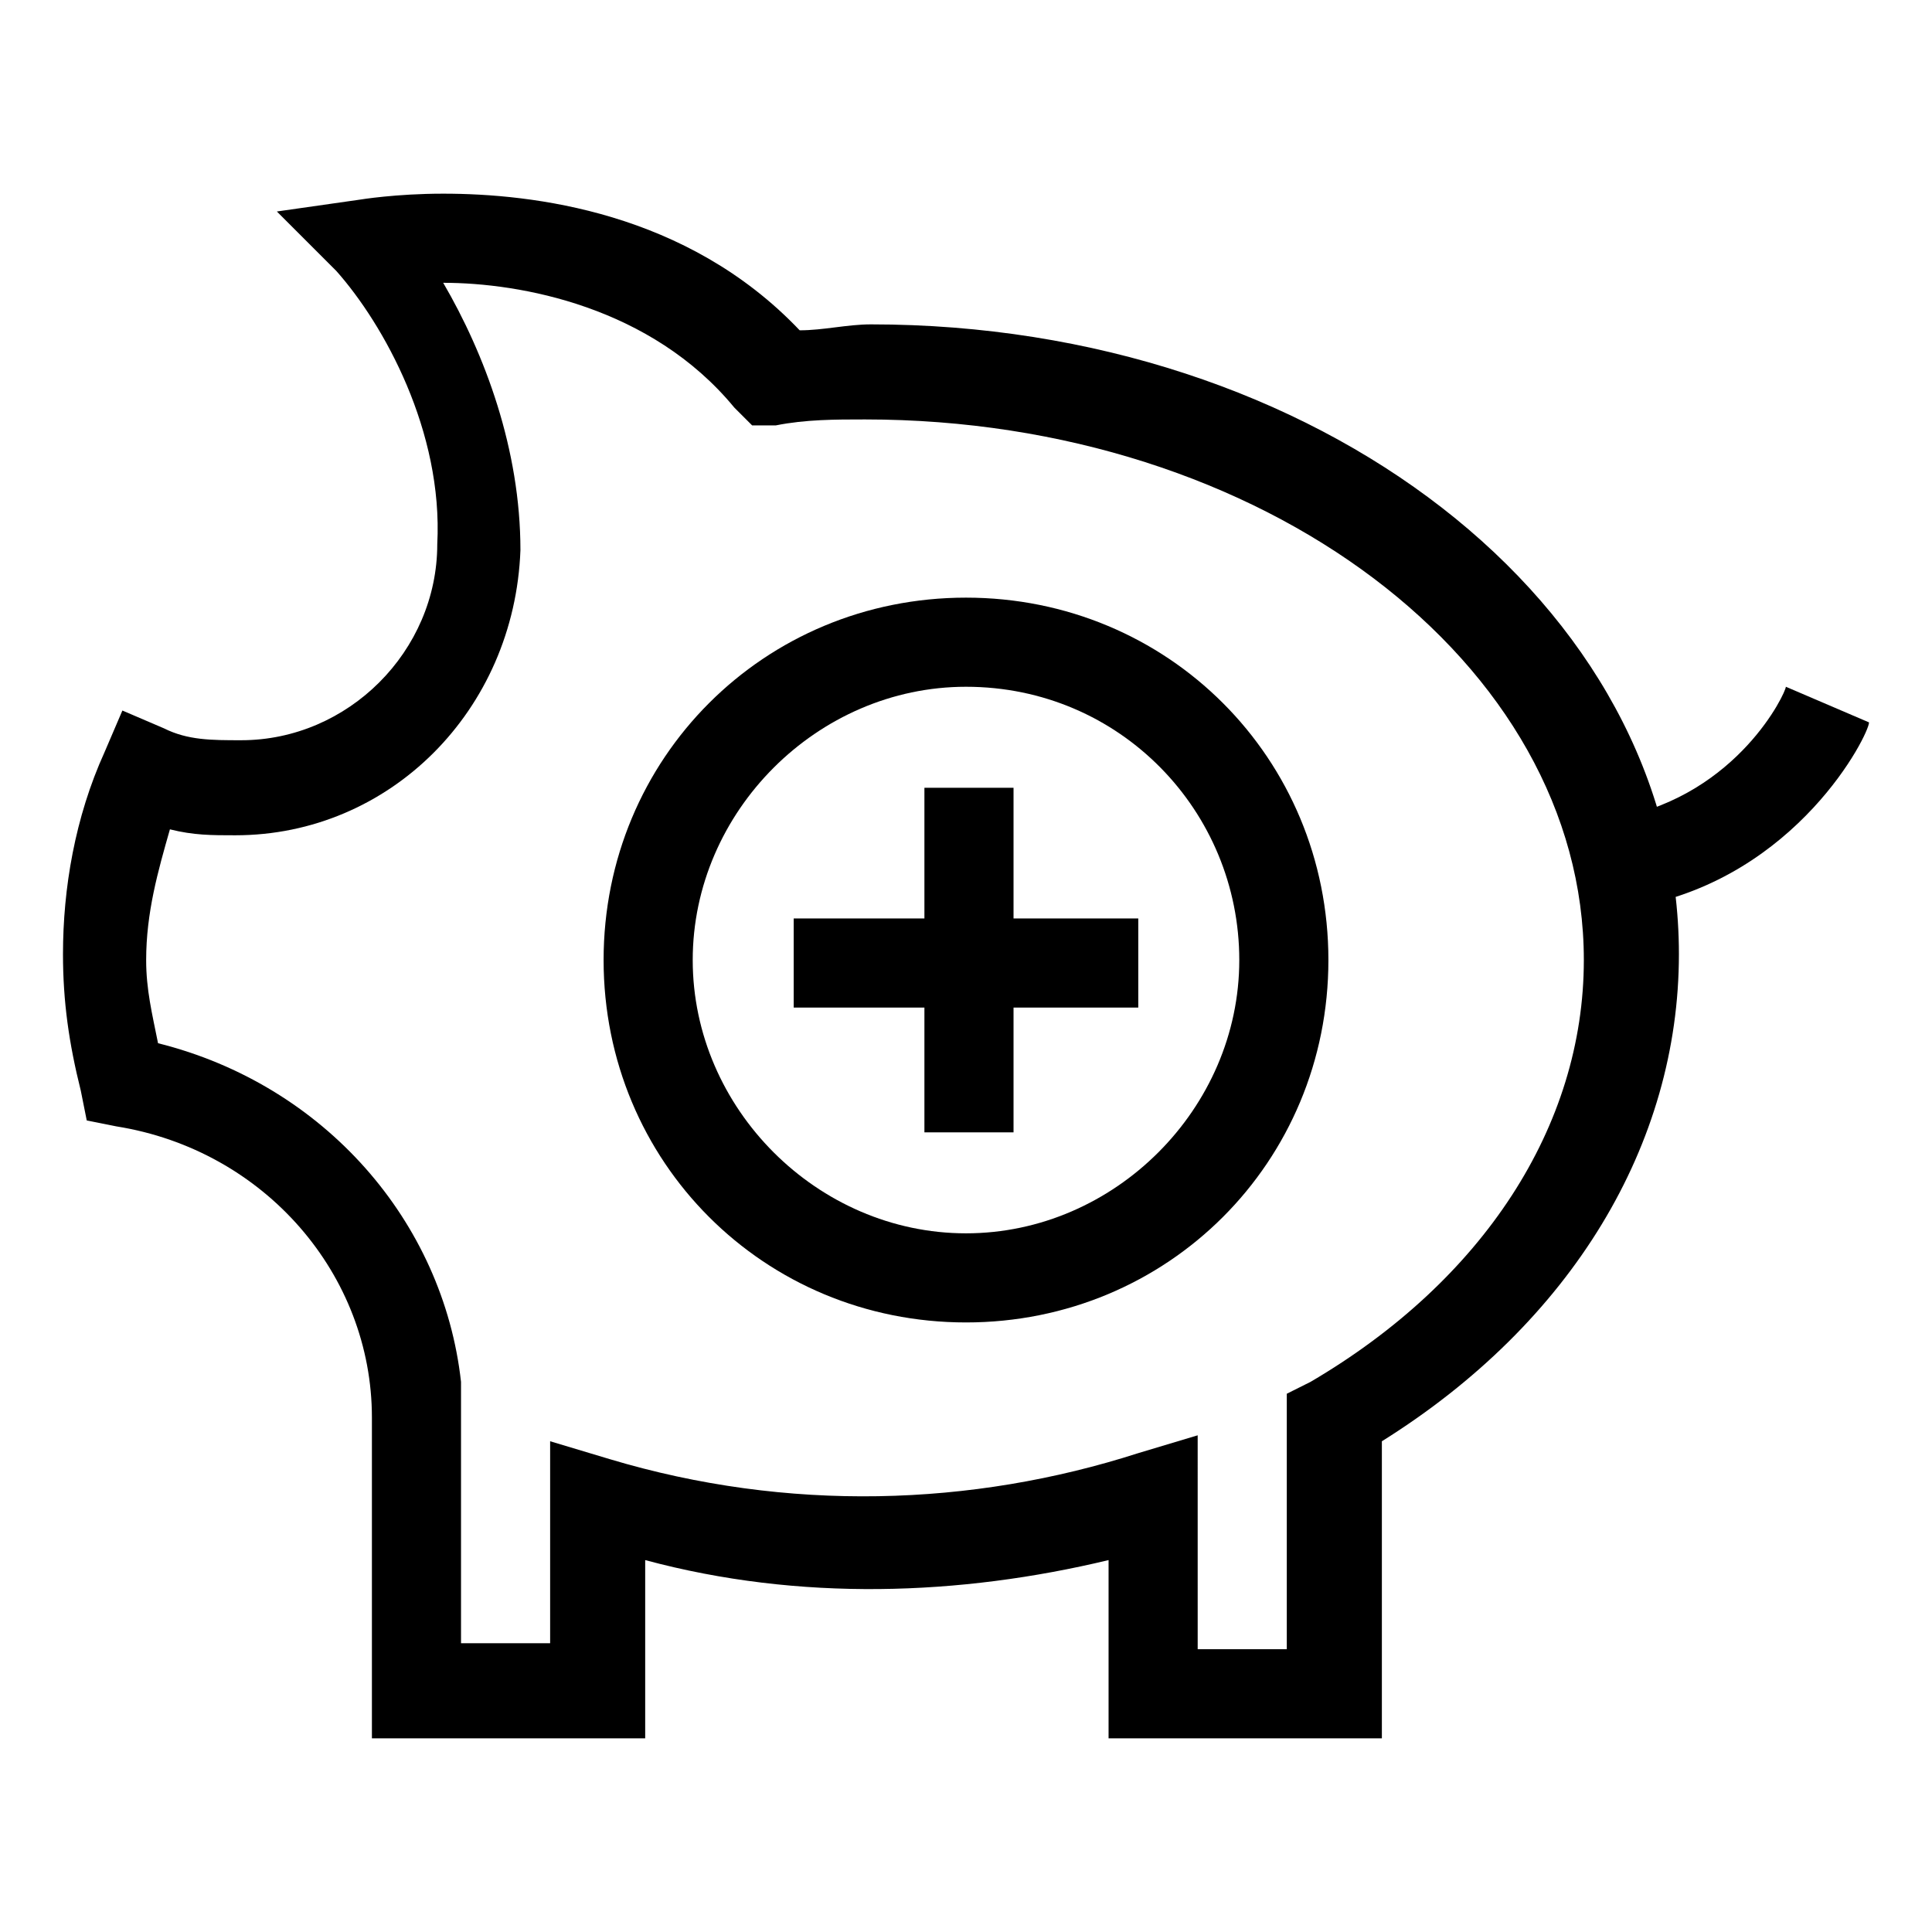
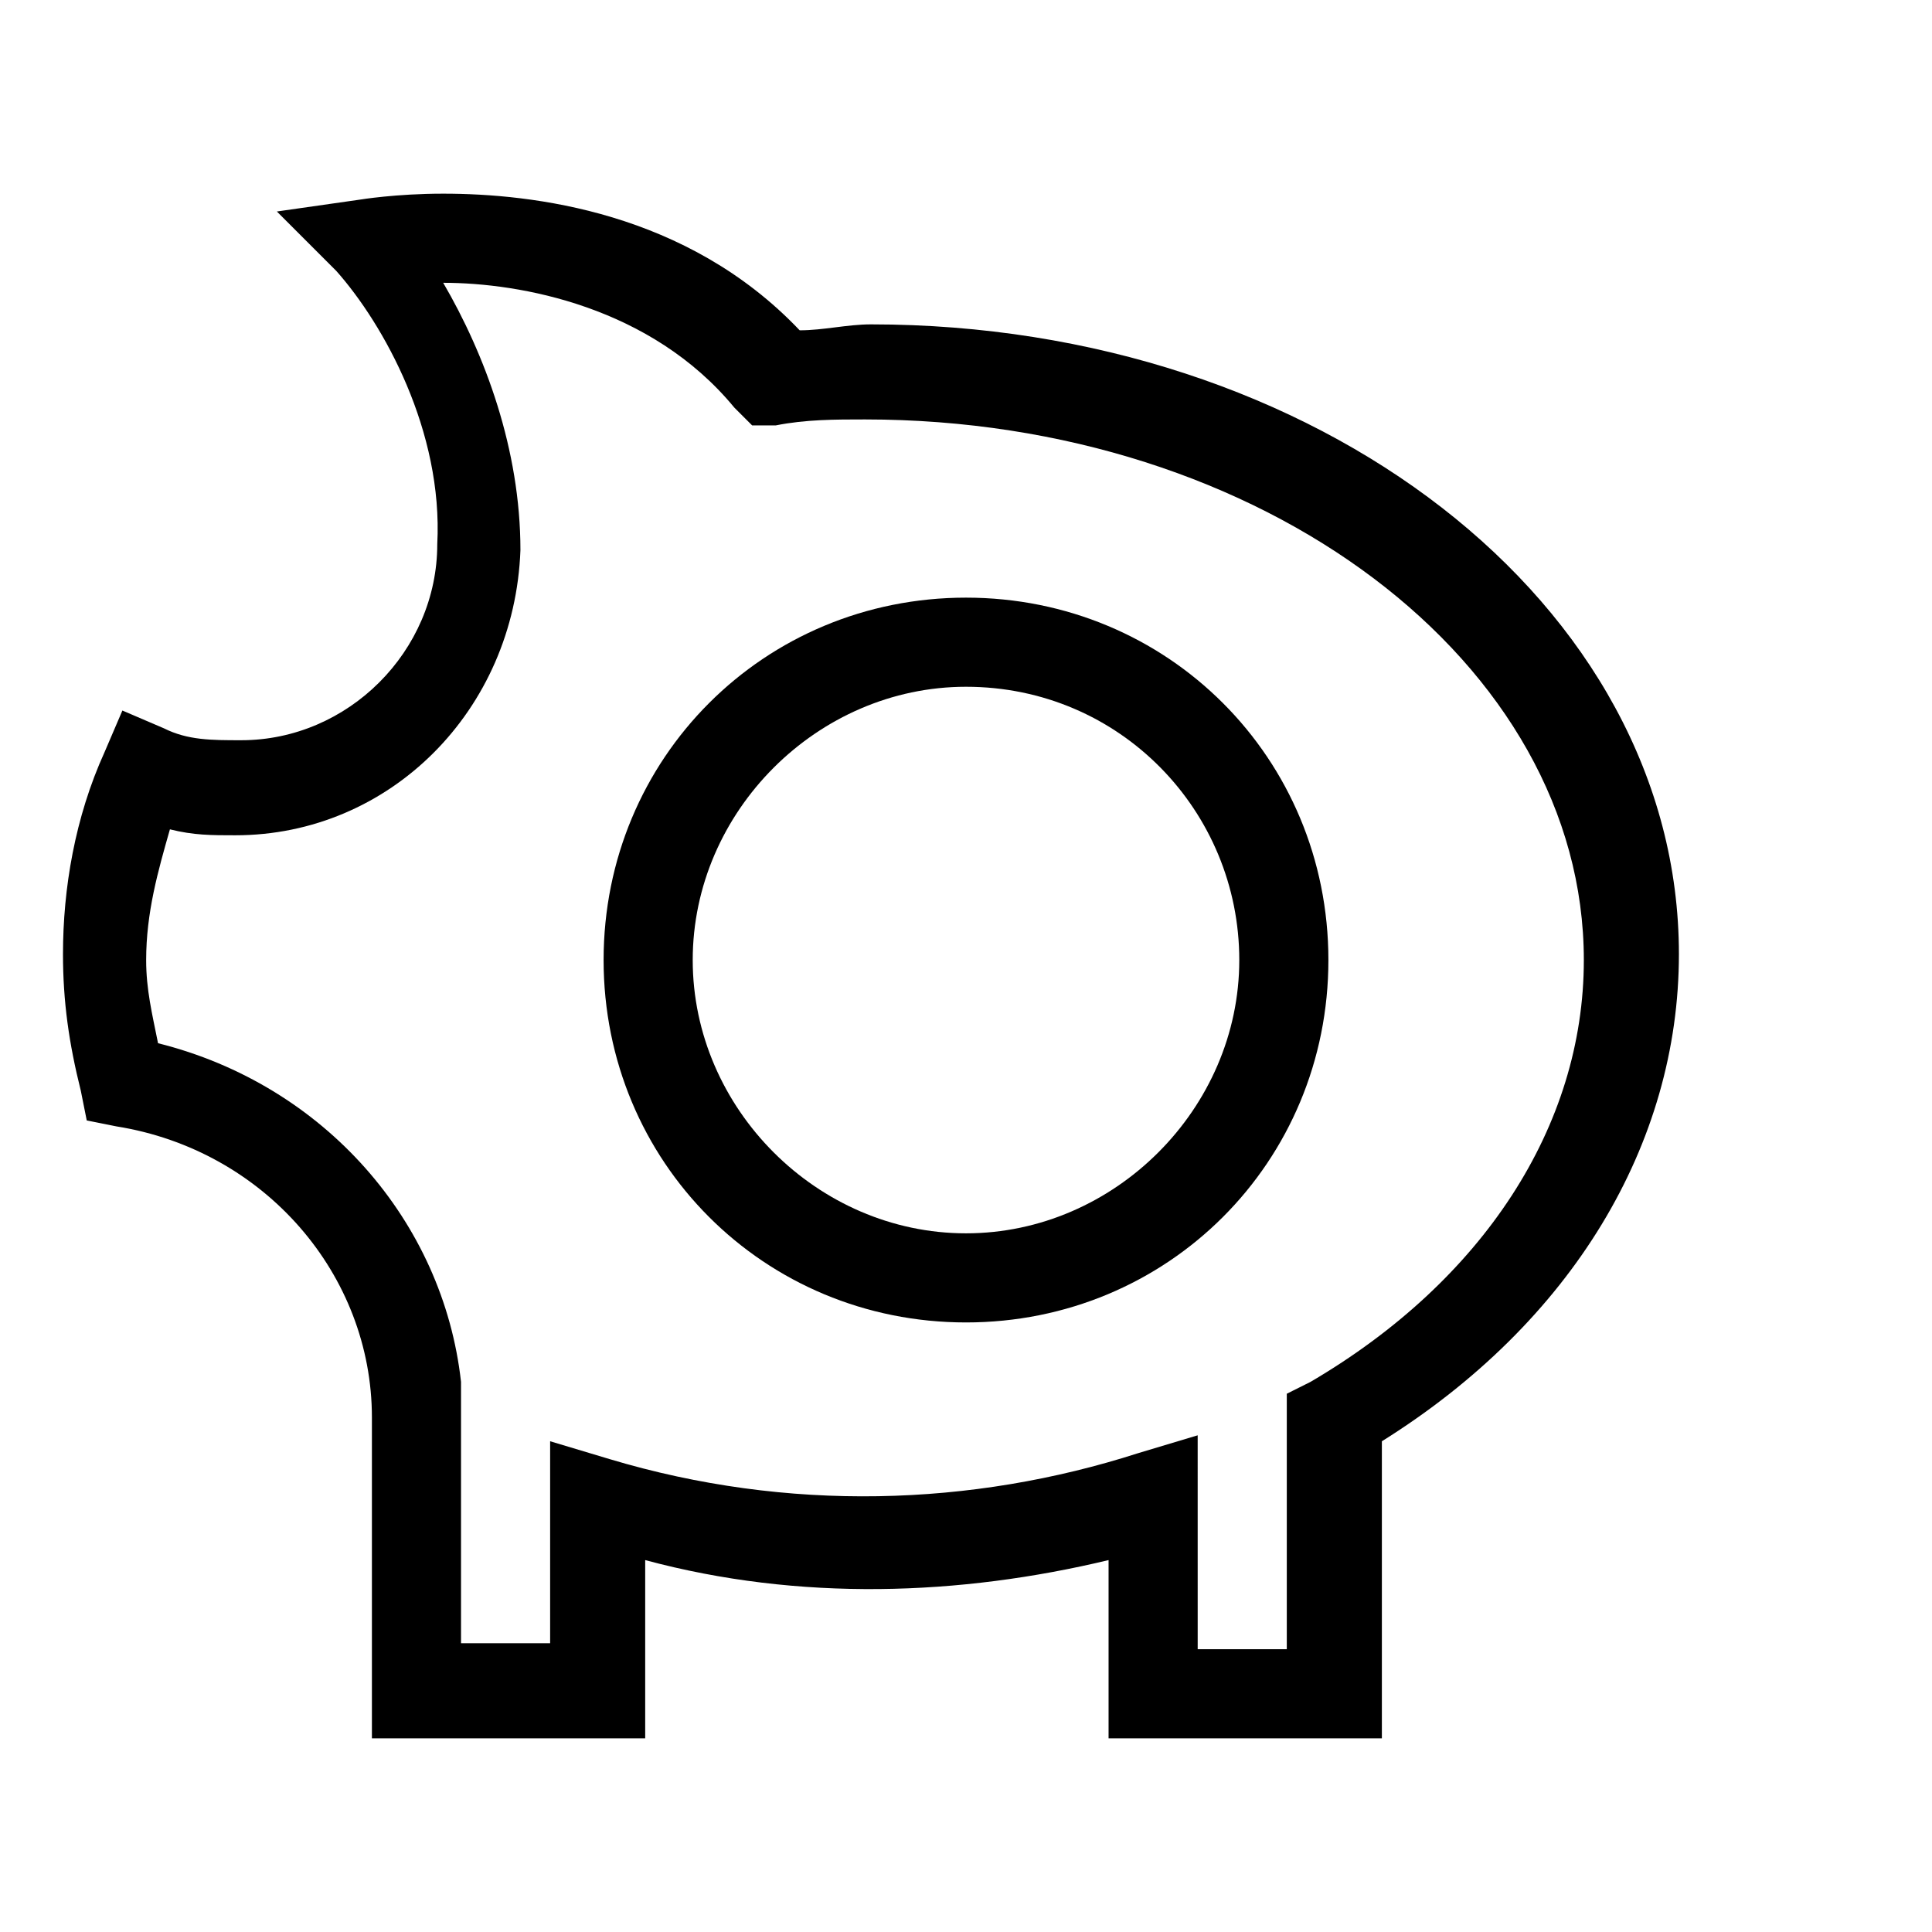
<svg xmlns="http://www.w3.org/2000/svg" fill="#000000" width="800px" height="800px" version="1.1" viewBox="144 144 512 512">
  <g>
    <path d="m508.63 604.67h-70.848v-47.23c-39.359 9.445-81.867 11.02-122.8 0v47.23h-72.422v-85.02c0-37.785-28.34-70.848-67.699-77.145l-7.871-1.574-1.574-7.871c-3.148-12.594-4.723-23.617-4.723-36.211 0-17.32 3.148-36.211 11.02-53.531l4.723-11.02 11.02 4.723c6.297 3.148 12.594 3.148 20.469 3.148 28.34 0 51.957-23.617 51.957-51.957 1.57-29.914-14.172-58.254-26.766-72.422l-15.742-15.742 22.043-3.148s9.445-1.574 22.043-1.574c23.617 0 64.551 4.723 94.465 36.211 6.297 0 12.594-1.574 18.895-1.574 118.07-0.004 214.11 73.996 214.11 166.89 0 50.383-28.34 97.613-78.719 129.1v78.719zm-47.234-23.617h23.617v-67.699l6.297-3.148c45.656-26.766 72.422-67.699 72.422-111.78 0-78.719-85.02-143.27-190.5-143.27-7.871 0-15.742 0-23.617 1.574h-6.297l-4.723-4.723c-22.043-26.766-56.68-33.062-77.145-33.062 11.023 18.891 20.469 44.078 20.469 70.844-1.574 42.508-34.637 75.57-75.57 75.57-6.297 0-11.02 0-17.32-1.574-3.148 11.02-6.297 22.043-6.297 34.637 0 7.871 1.574 14.168 3.148 22.043 44.082 11.02 75.57 47.23 80.293 89.742v69.273h23.617v-53.531l15.742 4.723c47.23 14.168 96.039 12.594 140.12-1.574l15.742-4.723c0.004 0 0.004 56.68 0.004 56.68z" />
-     <path d="m577.91 384.25-4.723-23.617c31.488-6.297 44.082-33.062 44.082-34.637l22.043 9.445c0 3.152-18.895 40.938-61.402 48.809z" />
-     <path d="m354.34 387.4h91.316v23.617h-91.316z" />
-     <path d="m388.98 352.77h23.617v91.316h-23.617z" />
+     <path d="m388.98 352.77h23.617h-23.617z" />
    <path d="m400 494.46c-53.531 0-96.039-42.508-96.039-96.039s42.508-96.039 96.039-96.039 96.039 42.508 96.039 96.039-42.512 96.039-96.039 96.039zm0-168.46c-39.359 0-72.422 33.062-72.422 72.422s33.062 72.422 72.422 72.422 72.422-33.062 72.422-72.422-31.488-72.422-72.422-72.422z" />
  </g>
</svg>